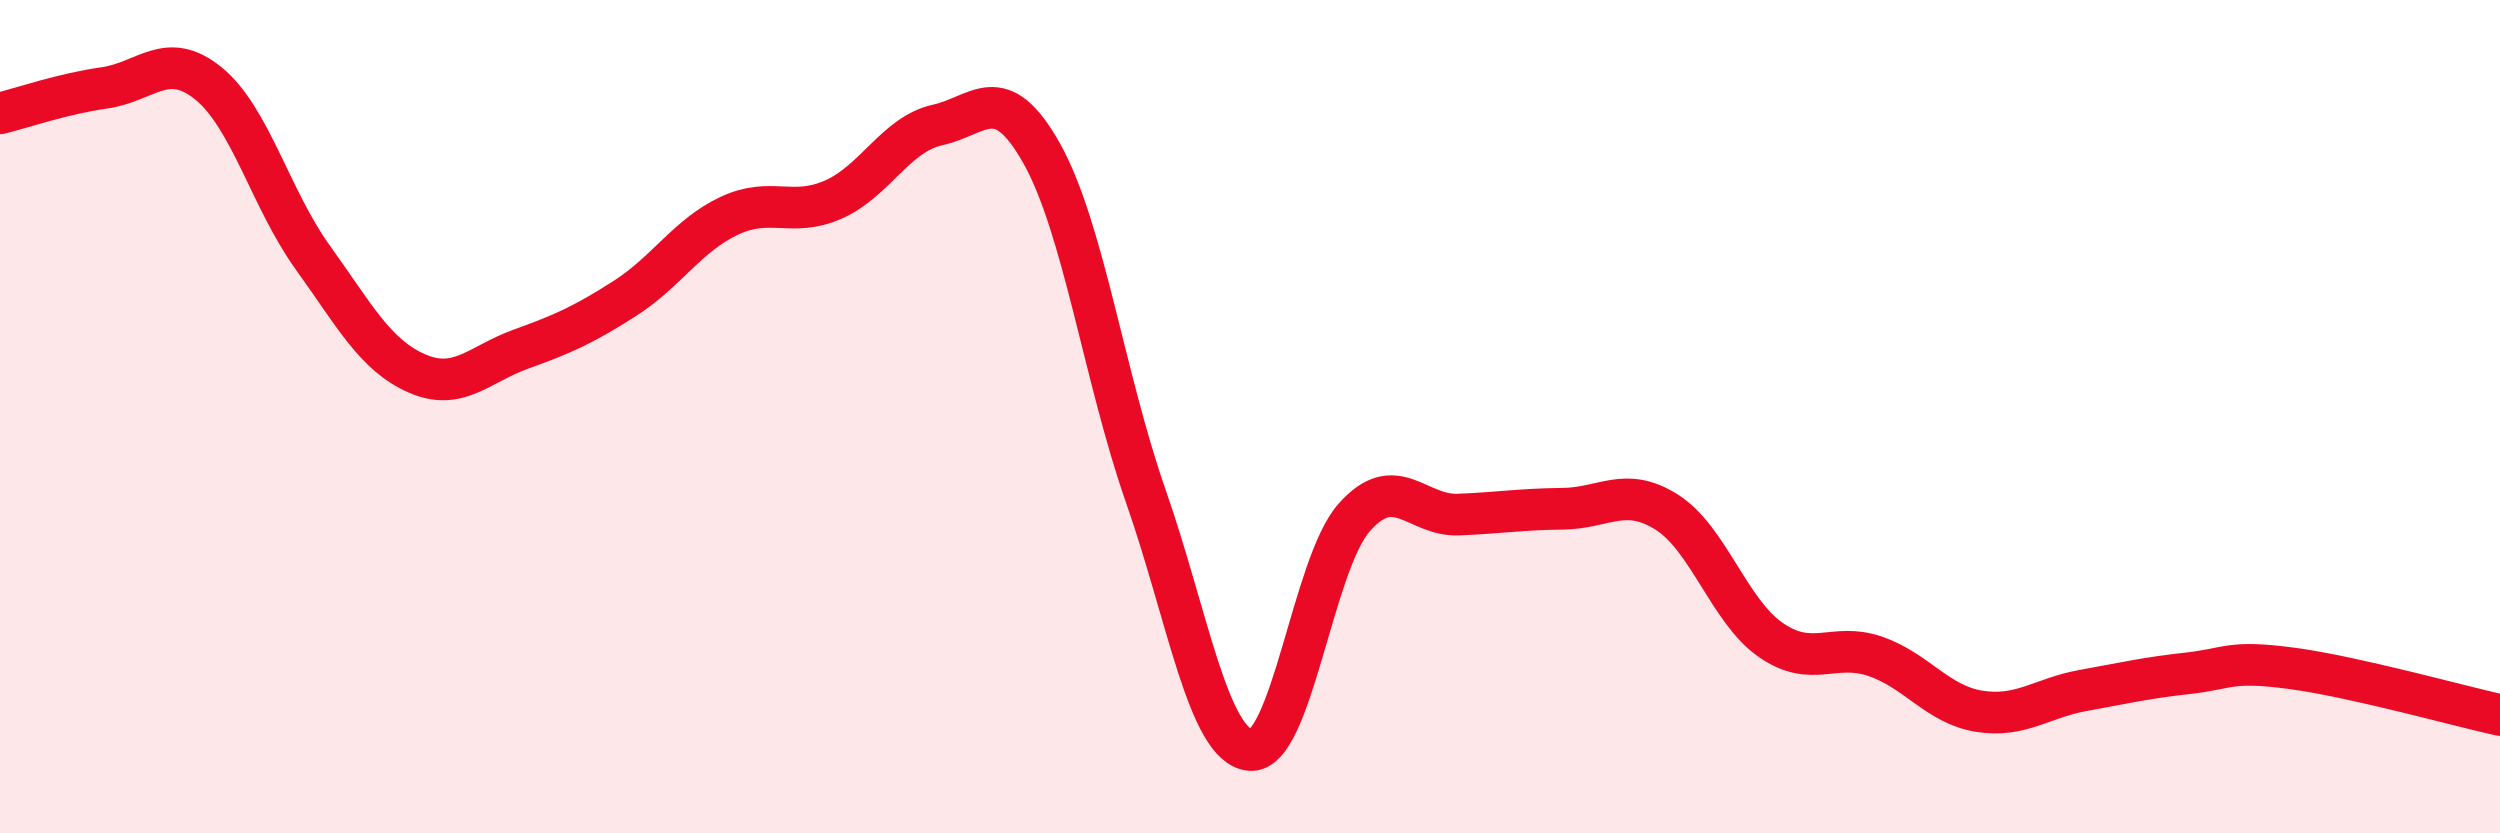
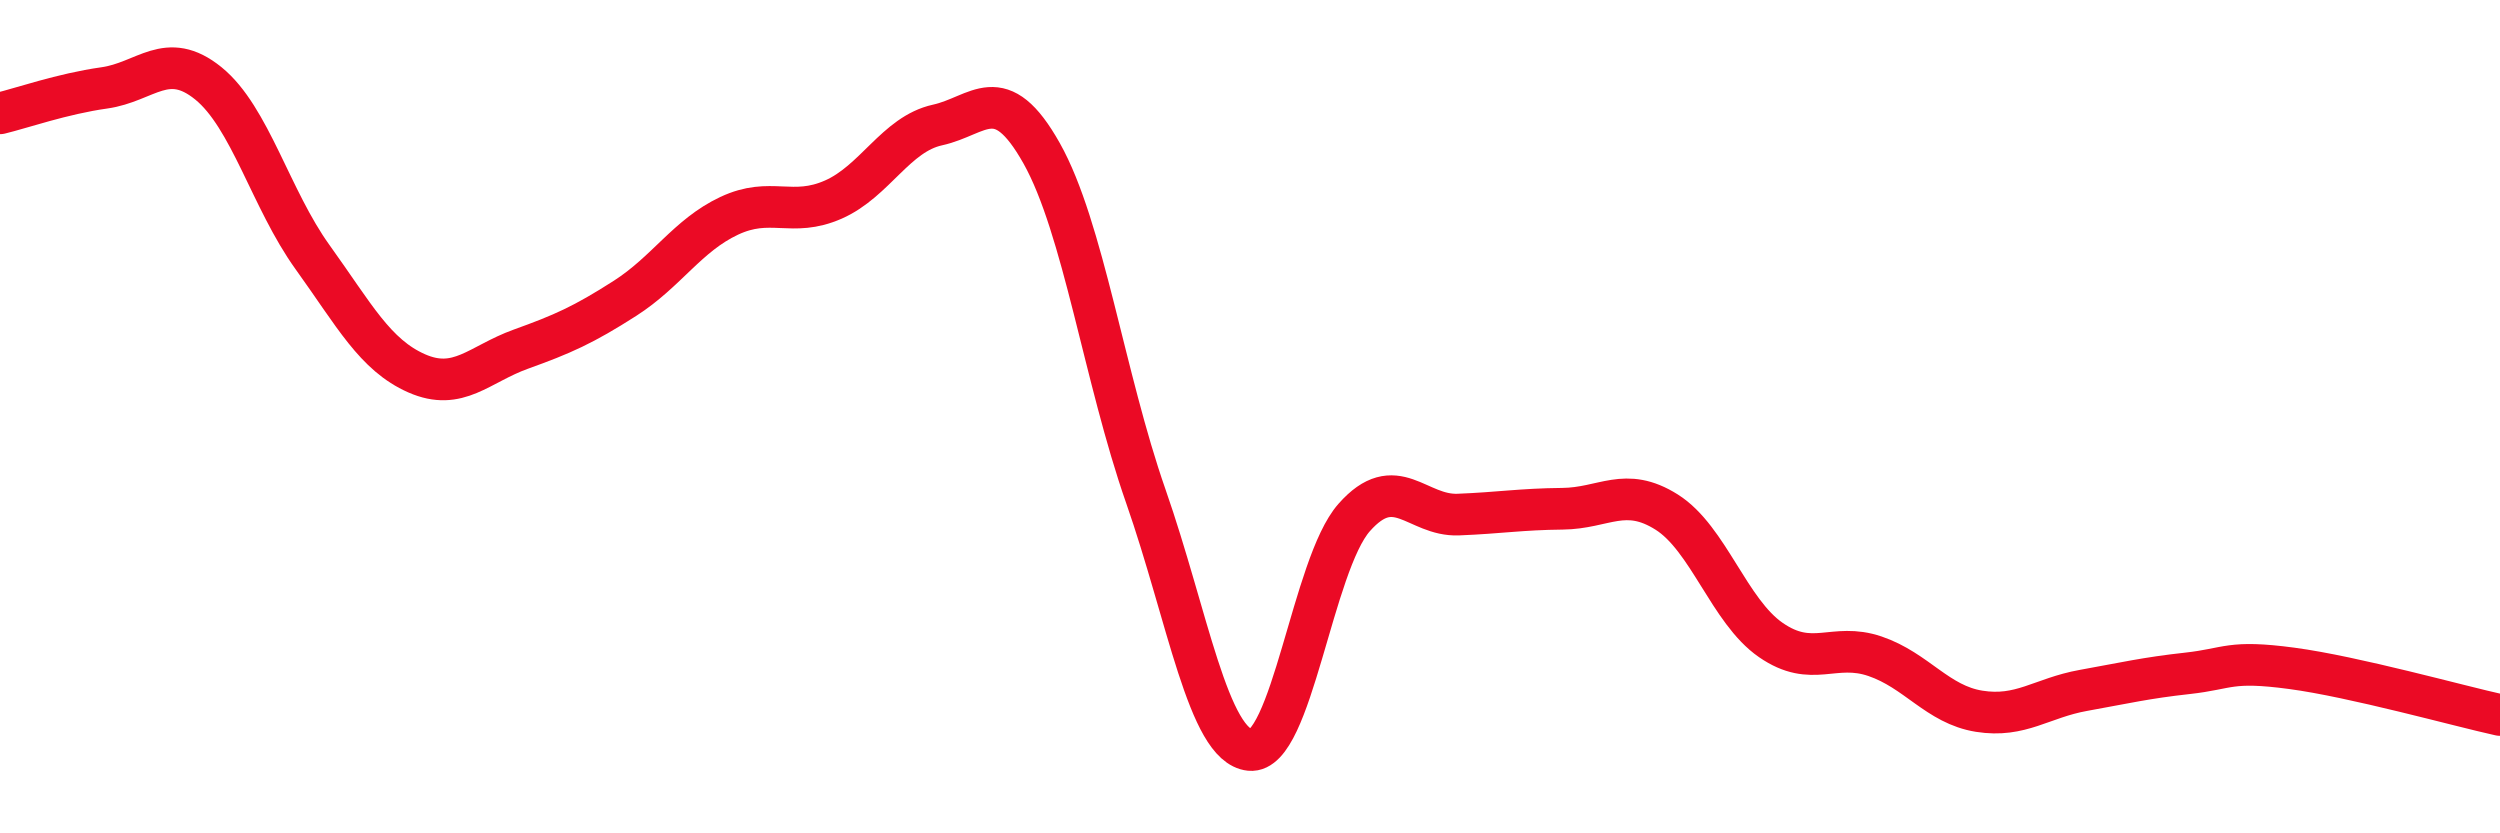
<svg xmlns="http://www.w3.org/2000/svg" width="60" height="20" viewBox="0 0 60 20">
-   <path d="M 0,2.72 C 0.5,2.6 1.5,2.25 2.5,2.11 C 3.5,1.97 4,1.19 5,2 C 6,2.81 6.5,4.78 7.5,6.17 C 8.5,7.56 9,8.52 10,8.96 C 11,9.4 11.5,8.74 12.5,8.38 C 13.5,8.02 14,7.8 15,7.16 C 16,6.52 16.5,5.65 17.5,5.18 C 18.5,4.71 19,5.23 20,4.79 C 21,4.35 21.5,3.22 22.5,3 C 23.5,2.78 24,1.9 25,3.68 C 26,5.46 26.5,9.05 27.5,11.91 C 28.5,14.77 29,17.9 30,18 C 31,18.1 31.5,13.55 32.5,12.42 C 33.5,11.29 34,12.39 35,12.35 C 36,12.31 36.5,12.22 37.5,12.21 C 38.5,12.2 39,11.66 40,12.29 C 41,12.92 41.5,14.67 42.5,15.36 C 43.5,16.05 44,15.41 45,15.75 C 46,16.09 46.5,16.91 47.5,17.07 C 48.5,17.23 49,16.75 50,16.57 C 51,16.39 51.5,16.27 52.5,16.16 C 53.5,16.05 53.5,15.84 55,16.04 C 56.5,16.24 59,16.94 60,17.16L60 20L0 20Z" fill="#EB0A25" opacity="0.1" stroke-linecap="round" stroke-linejoin="round" />
  <path d="M 0,2.72 C 0.5,2.6 1.5,2.25 2.5,2.11 C 3.5,1.97 4,1.19 5,2 C 6,2.81 6.5,4.78 7.5,6.17 C 8.5,7.56 9,8.52 10,8.96 C 11,9.4 11.5,8.74 12.5,8.38 C 13.5,8.02 14,7.8 15,7.16 C 16,6.52 16.5,5.65 17.5,5.18 C 18.5,4.71 19,5.23 20,4.79 C 21,4.35 21.5,3.22 22.5,3 C 23.5,2.78 24,1.9 25,3.68 C 26,5.46 26.5,9.05 27.5,11.91 C 28.5,14.77 29,17.9 30,18 C 31,18.1 31.5,13.55 32.5,12.42 C 33.5,11.29 34,12.39 35,12.35 C 36,12.31 36.5,12.22 37.5,12.21 C 38.5,12.2 39,11.66 40,12.29 C 41,12.92 41.5,14.67 42.5,15.36 C 43.5,16.05 44,15.41 45,15.75 C 46,16.09 46.5,16.91 47.5,17.07 C 48.5,17.23 49,16.75 50,16.57 C 51,16.39 51.5,16.27 52.5,16.16 C 53.5,16.05 53.5,15.84 55,16.04 C 56.5,16.24 59,16.94 60,17.16" stroke="#EB0A25" stroke-width="1" fill="none" stroke-linecap="round" stroke-linejoin="round" />
</svg>